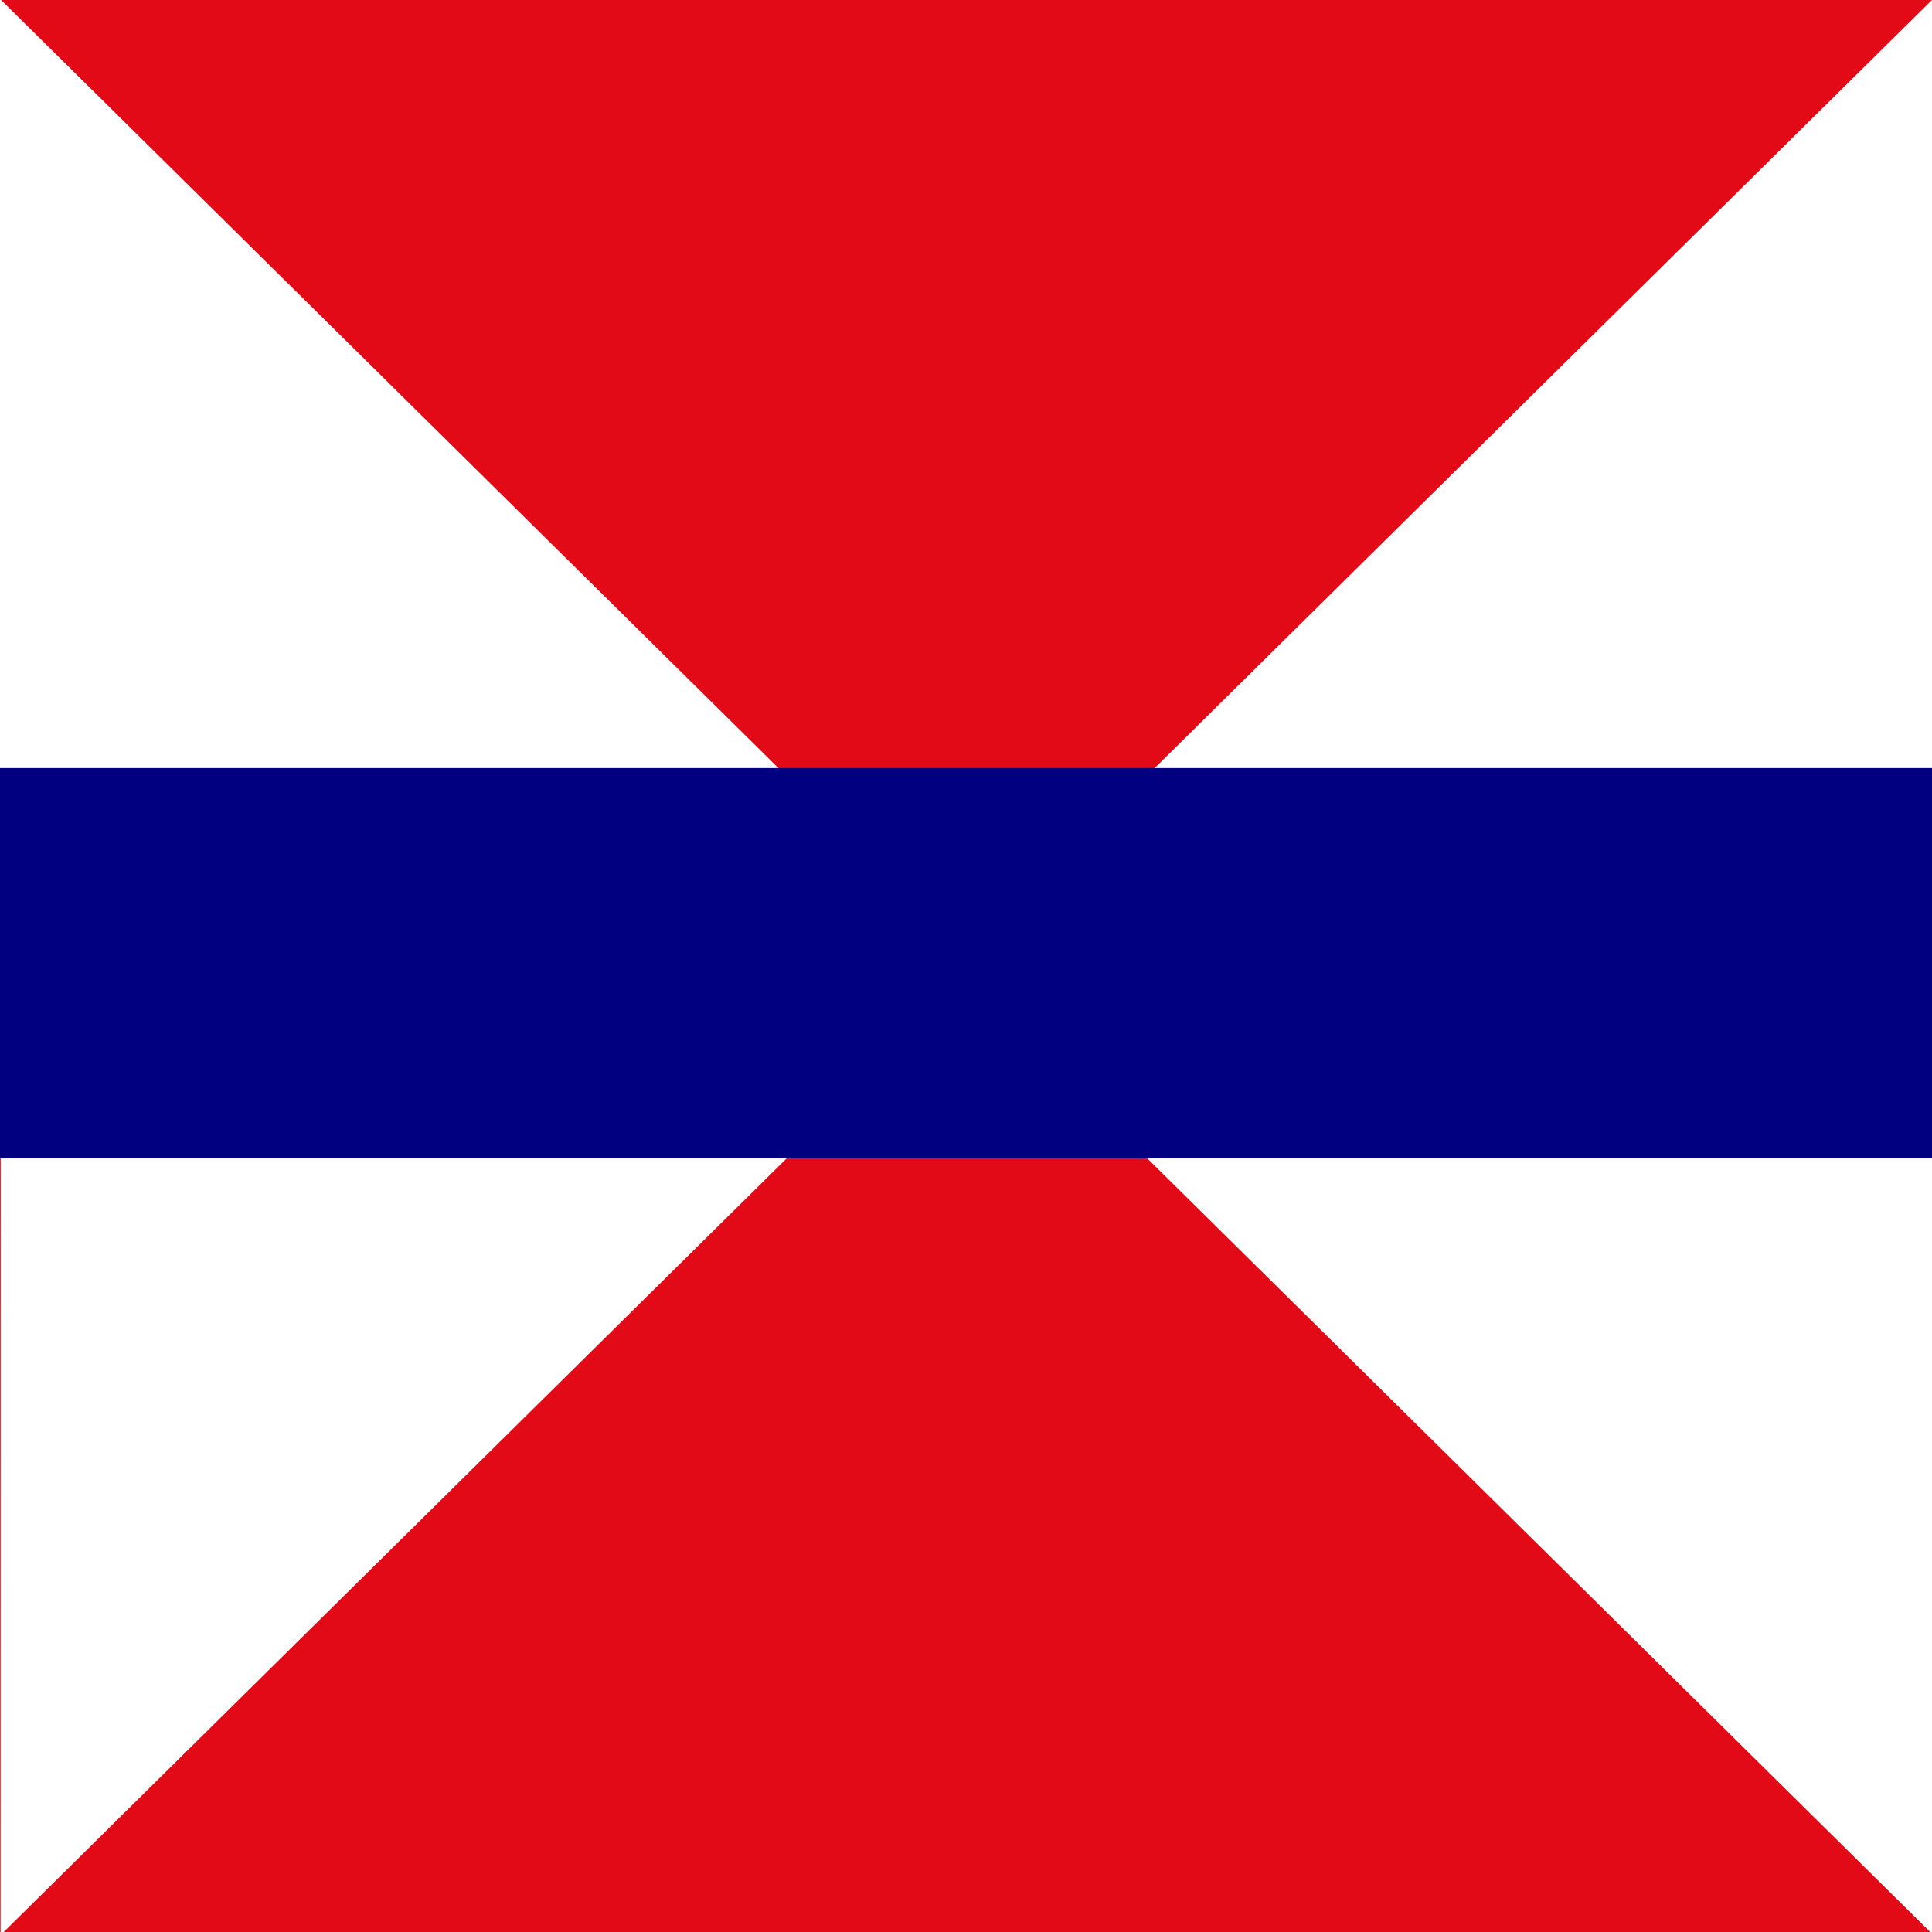
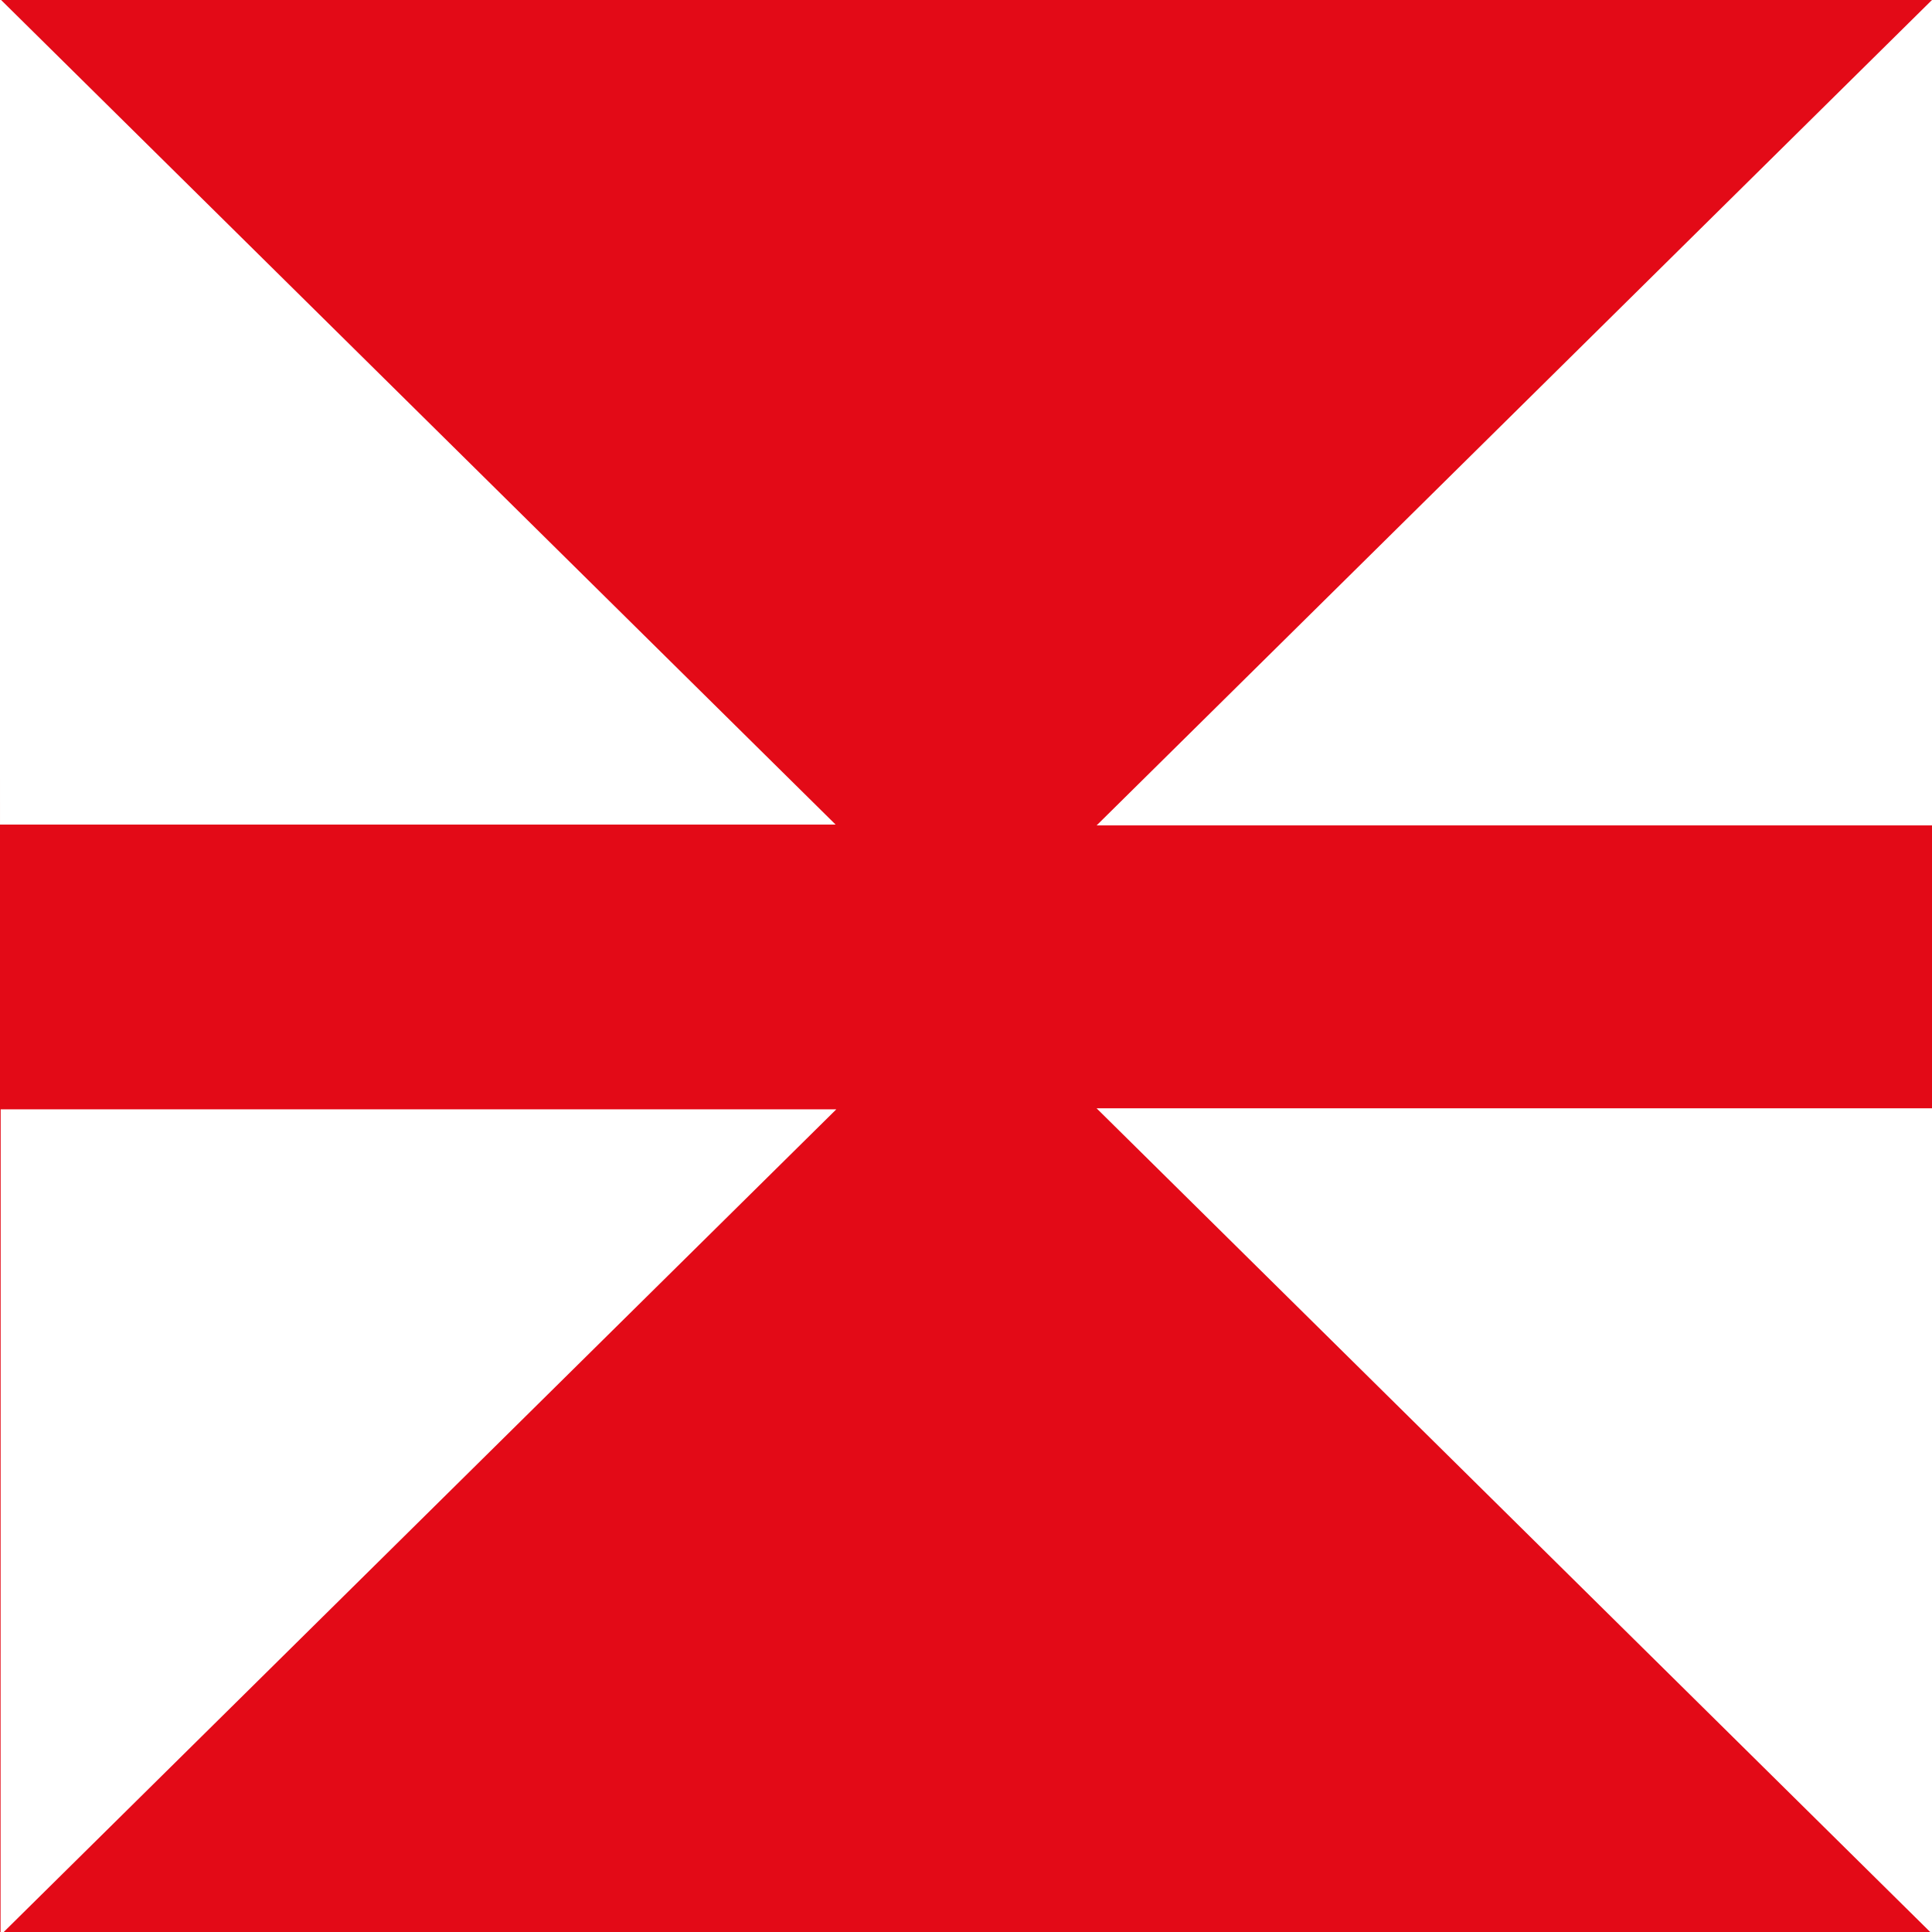
<svg xmlns="http://www.w3.org/2000/svg" version="1.0" width="383" height="383" xml:space="preserve">
-   <path style="fill:#e30a17" d="M0 0h383v383H0z" />
+   <path style="fill:#e30a17" d="M0 0h383v383H0" />
  <path style="fill:#fff;fill-opacity:1;fill-rule:nonzero;stroke:#e8e8e8;stroke-width:0;stroke-linejoin:round;stroke-miterlimit:4;stroke-opacity:1" d="M165.654 163.468H.002L-.02-.234zM165.785 219.918H.133L.11 383.62zM217.39 163.632h165.652l.023-163.703zM217.39 219.713h165.652l.023 163.702z" />
-   <path style="fill:navy;fill-opacity:1;fill-rule:nonzero;stroke:#e8e8e8;stroke-width:0;stroke-linejoin:round;stroke-miterlimit:4;stroke-opacity:1;stroke-dasharray:none" d="M0 152.256h383.086v77.385H0z" />
</svg>